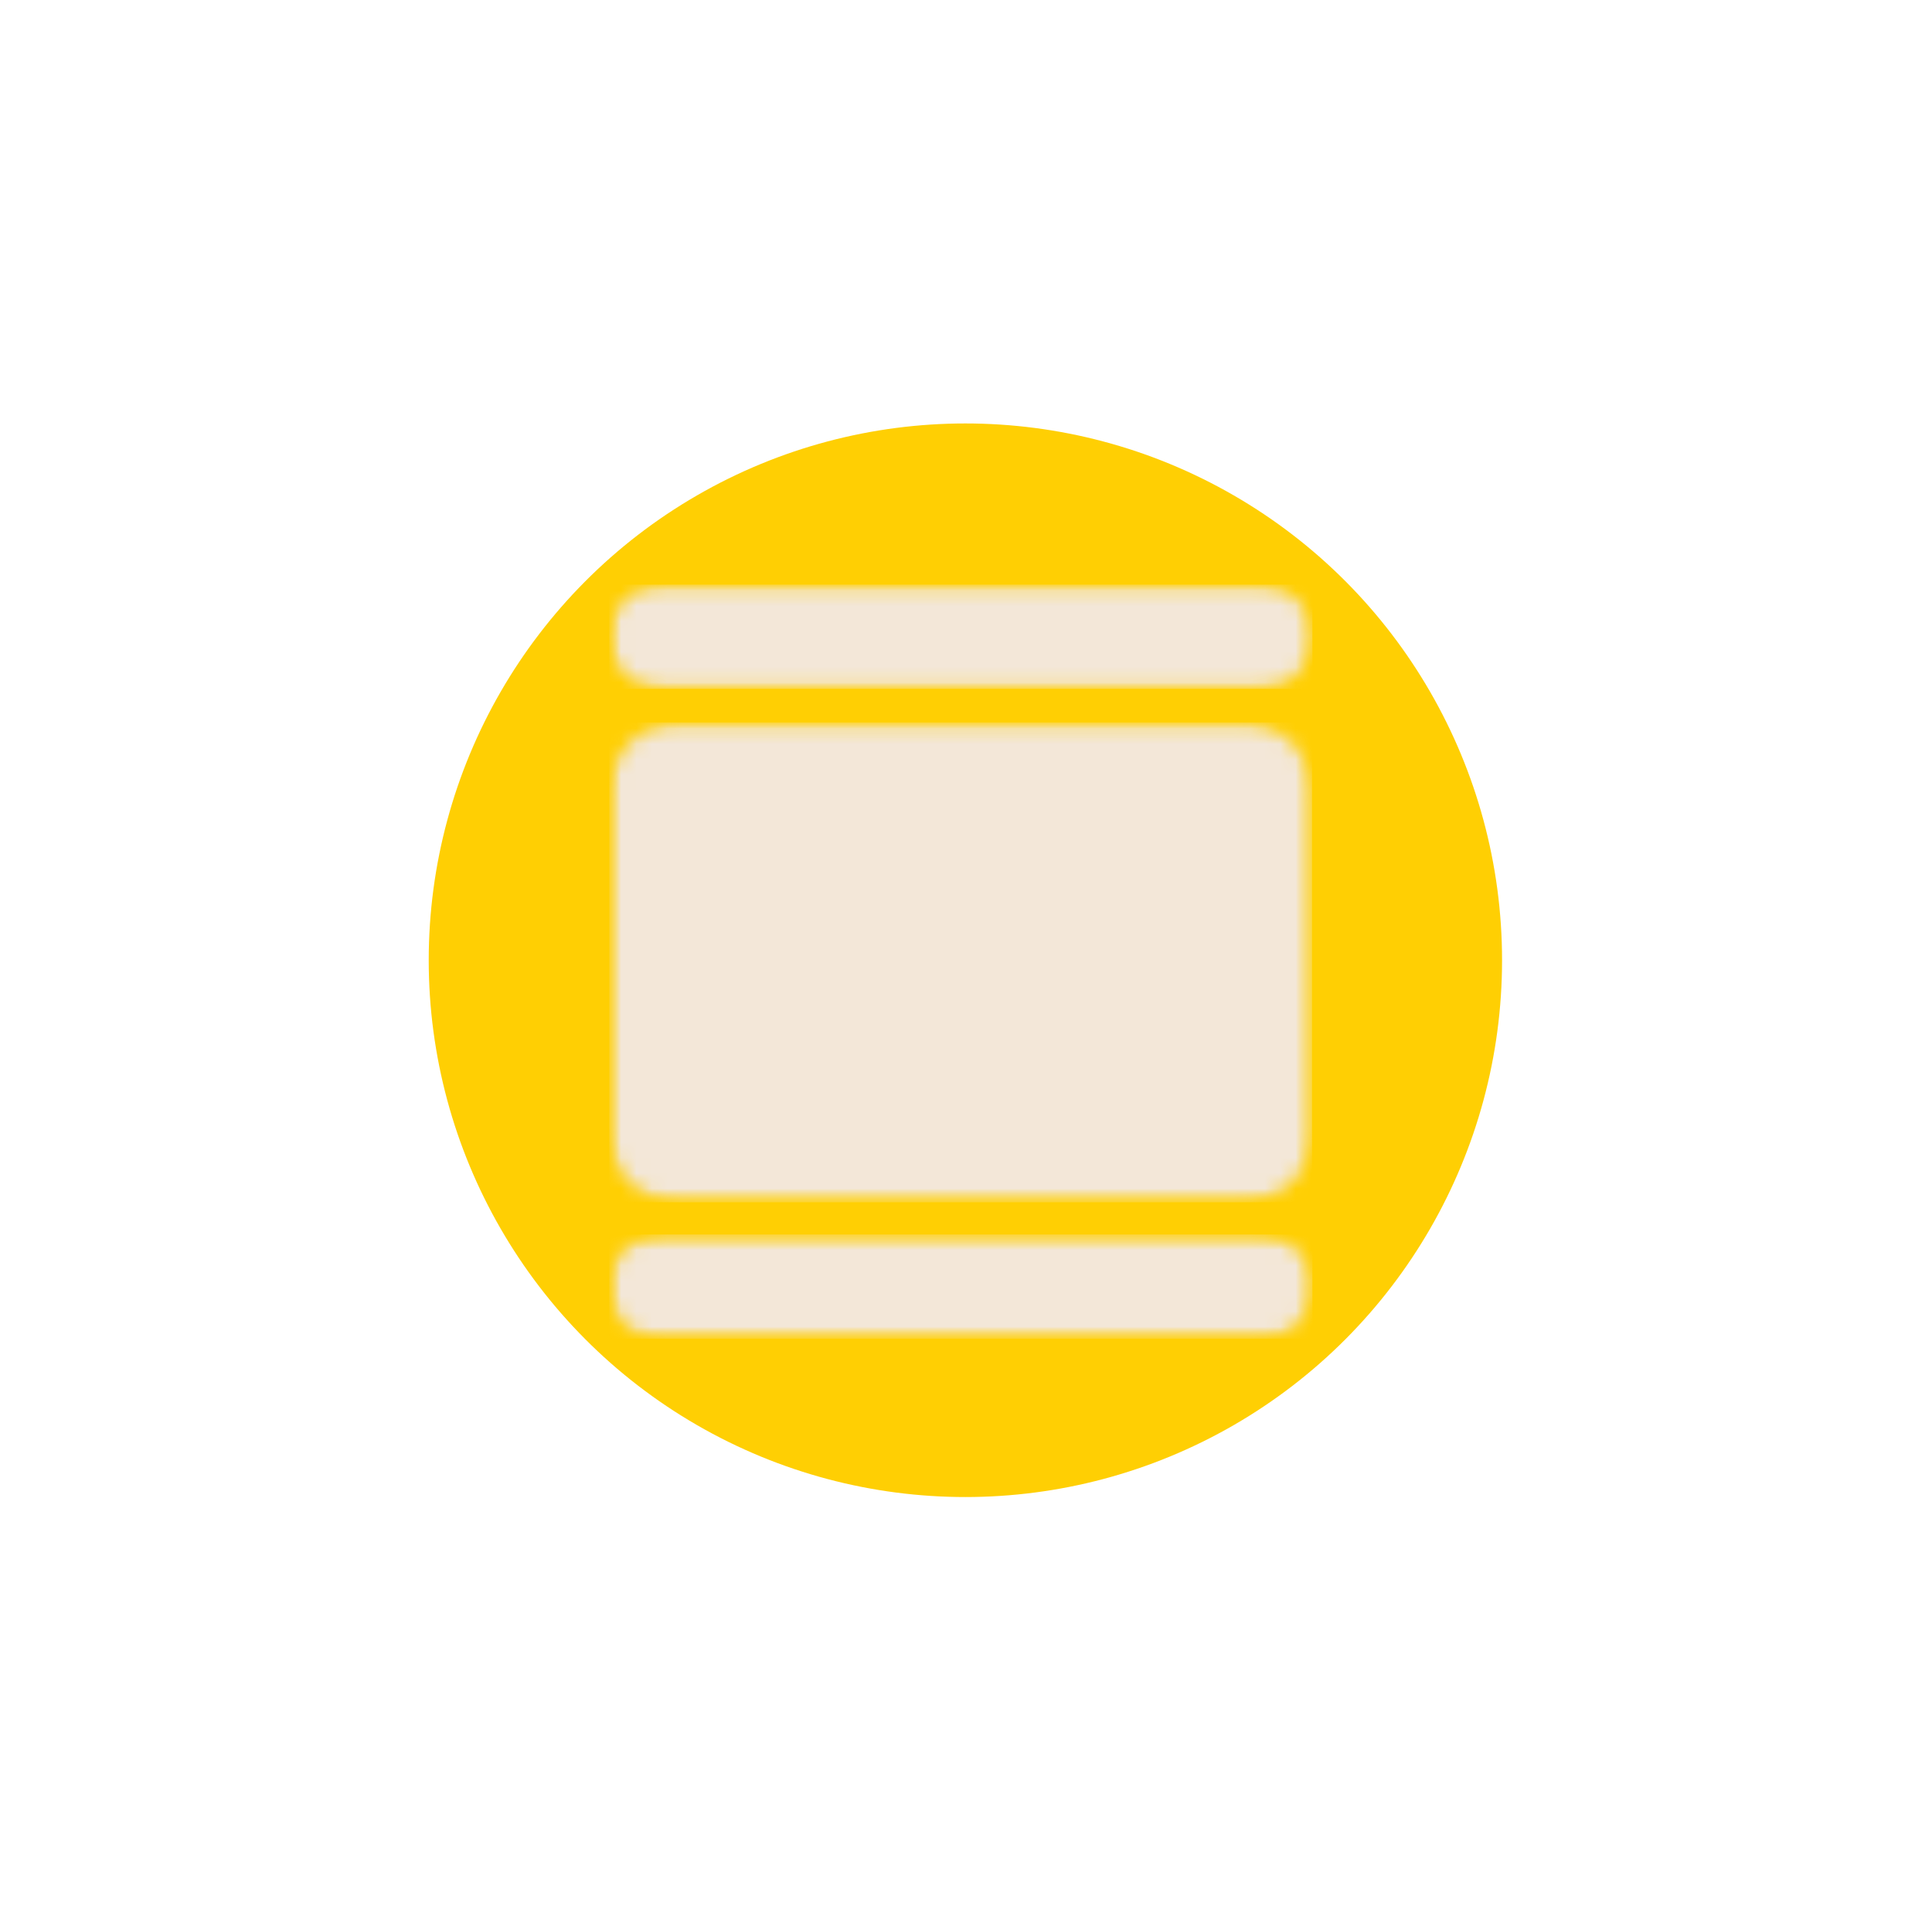
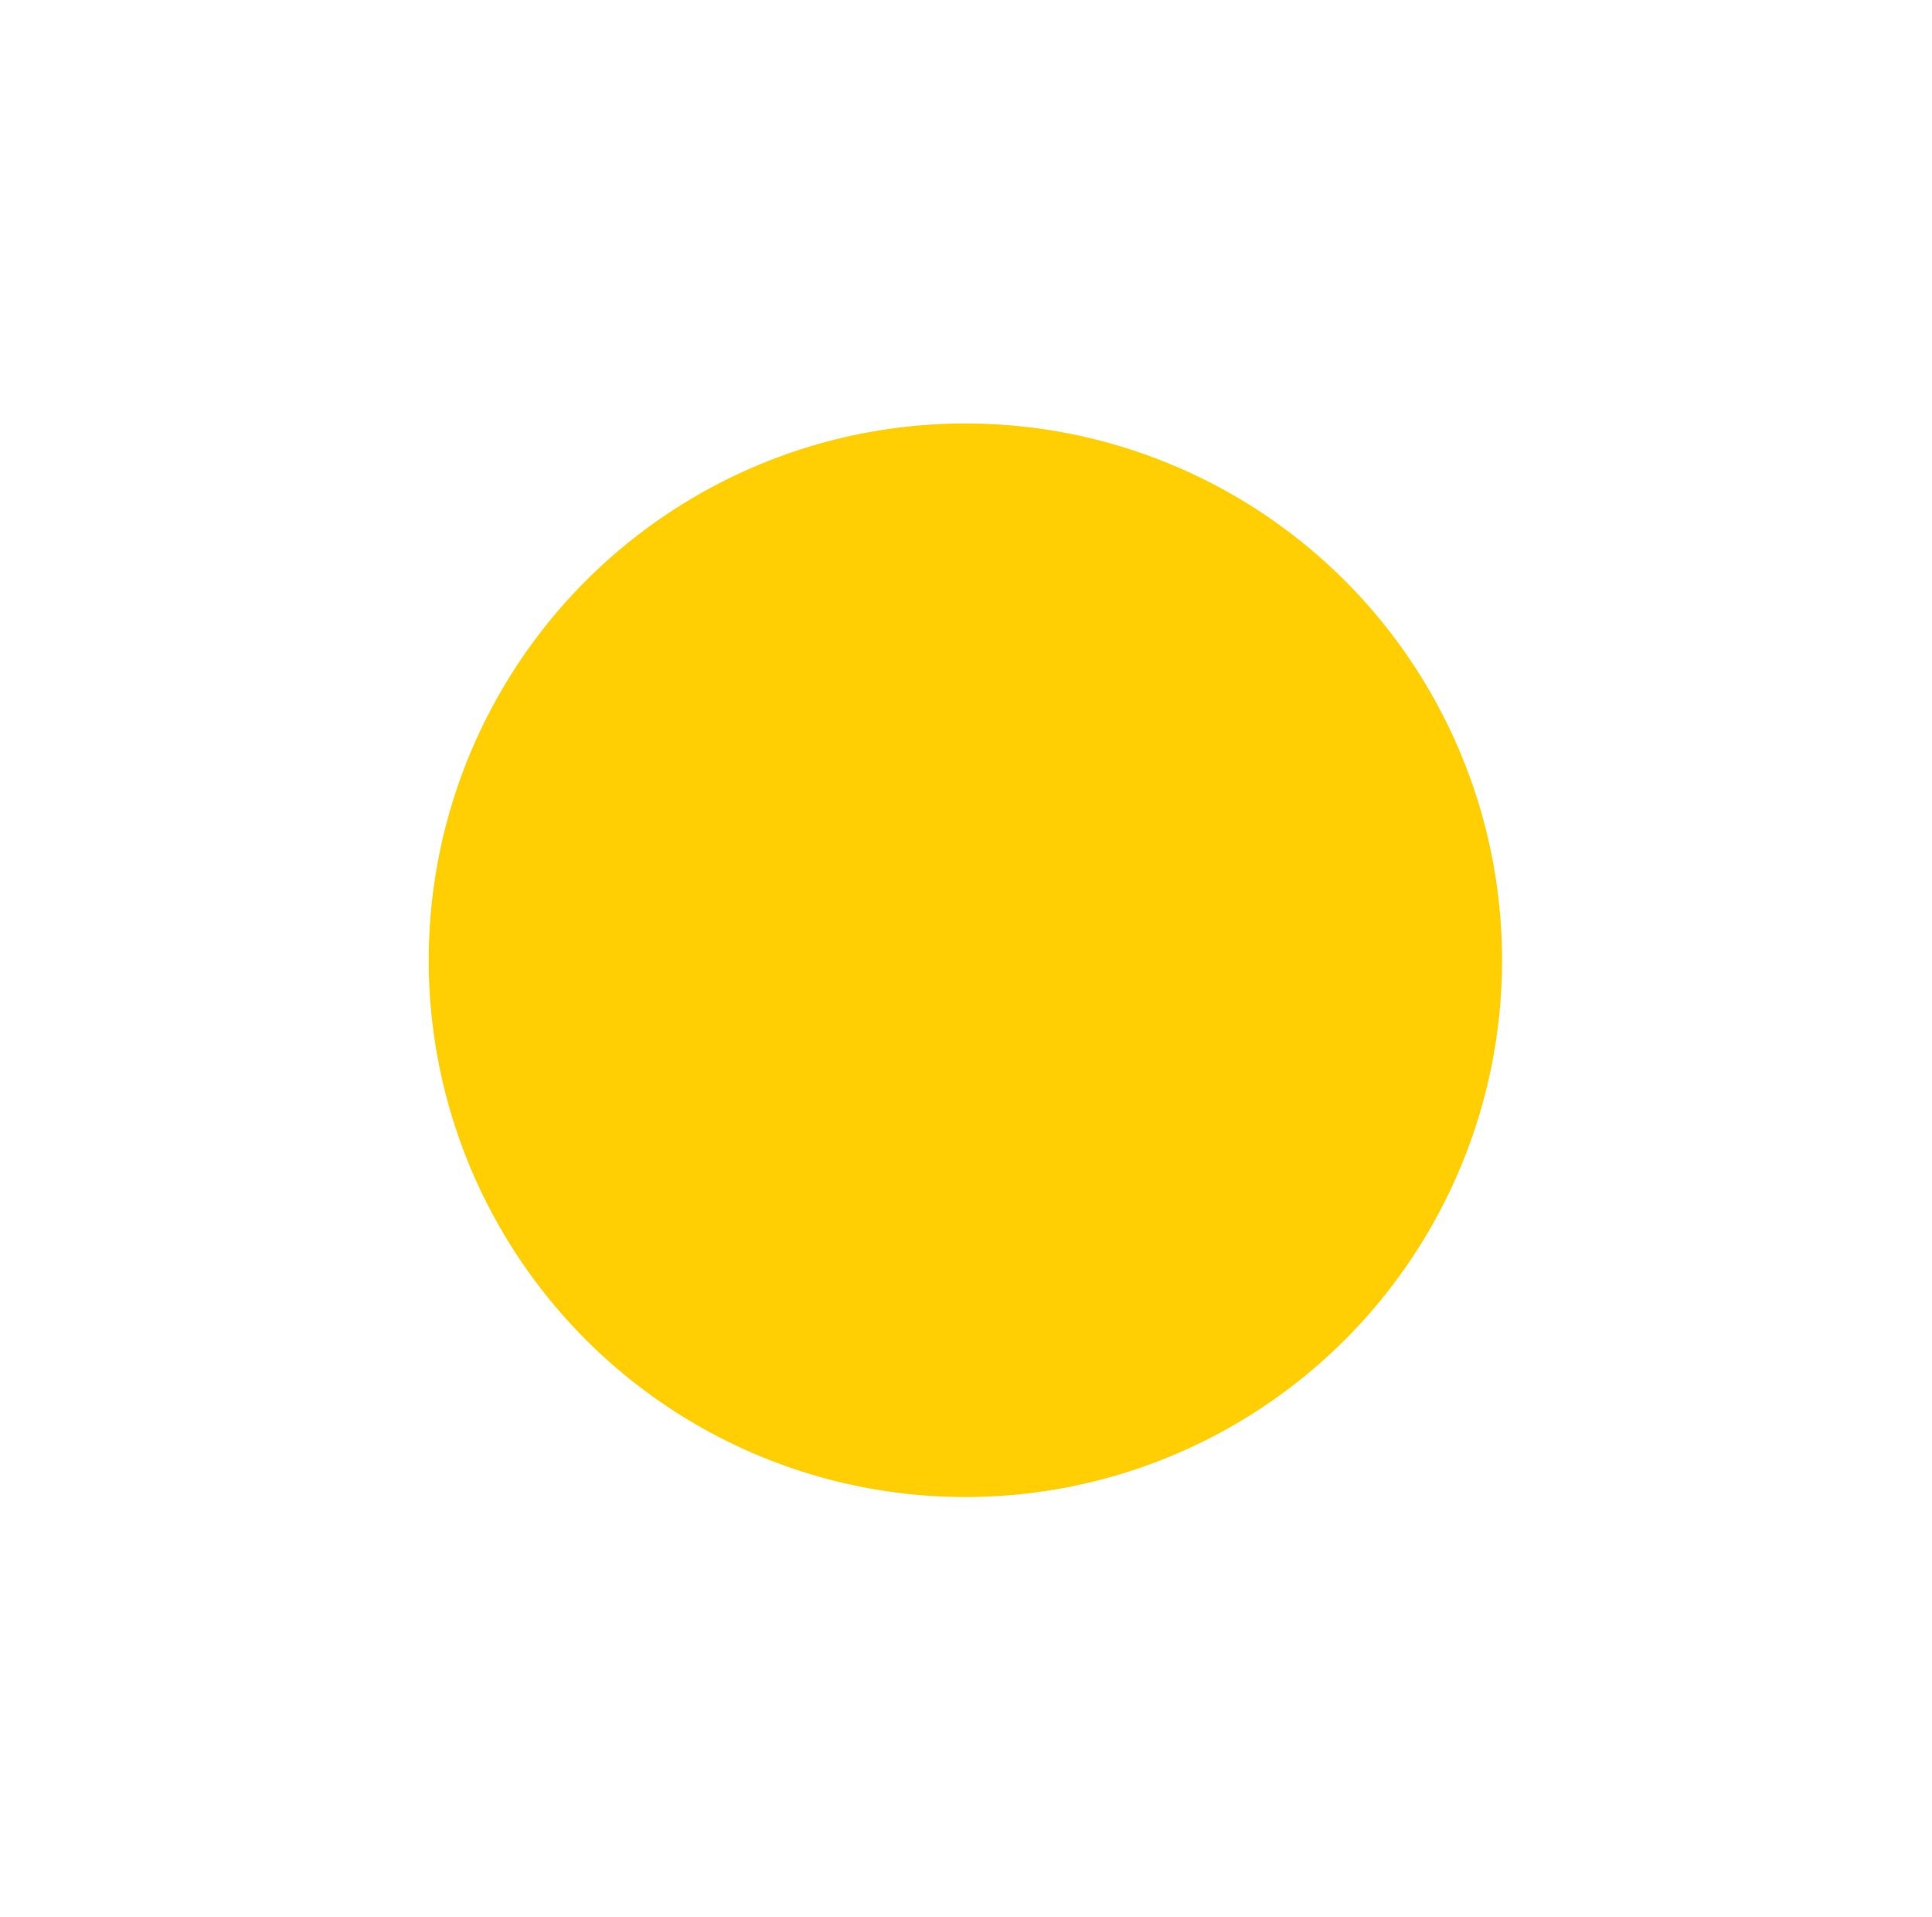
<svg xmlns="http://www.w3.org/2000/svg" width="126" height="125" viewBox="0 0 126 125" fill="none">
  <g filter="url(#filter0_f_2441_15668)">
    <circle cx="62.96" cy="62.61" r="35" fill="#FFCF03" />
  </g>
  <g clip-path="url(#clip0_2441_15668)">
    <mask id="mask0_2441_15668" style="mask-type:luminance" maskUnits="userSpaceOnUse" x="39" y="47" width="47" height="32">
      <path d="M39.738 47.105H85.572V78.392H39.738V47.105Z" fill="white" />
    </mask>
    <g mask="url(#mask0_2441_15668)">
      <mask id="mask1_2441_15668" style="mask-type:luminance" maskUnits="userSpaceOnUse" x="39" y="47" width="47" height="32">
        <path d="M44.368 47.105H80.973C83.53 47.105 85.603 49.178 85.603 51.735V73.763C85.603 76.319 83.53 78.392 80.973 78.392H44.368C41.811 78.392 39.738 76.319 39.738 73.763V51.735C39.738 49.178 41.811 47.105 44.368 47.105Z" fill="white" />
      </mask>
      <g mask="url(#mask1_2441_15668)">
-         <path d="M39.738 47.105H85.568V78.392H39.738V47.105Z" fill="#F3E7D8" />
-       </g>
+         </g>
    </g>
    <mask id="mask2_2441_15668" style="mask-type:luminance" maskUnits="userSpaceOnUse" x="39" y="80" width="47" height="8">
-       <path d="M39.738 80.488H85.617V87.285H39.738V80.488Z" fill="white" />
-     </mask>
+       </mask>
    <g mask="url(#mask2_2441_15668)">
      <mask id="mask3_2441_15668" style="mask-type:luminance" maskUnits="userSpaceOnUse" x="39" y="80" width="47" height="8">
-         <path d="M43.137 80.488H82.204C83.106 80.488 83.97 80.846 84.608 81.484C85.245 82.121 85.603 82.985 85.603 83.887C85.603 84.788 85.245 85.653 84.608 86.29C83.97 86.927 83.106 87.285 82.204 87.285H43.137C42.235 87.285 41.371 86.927 40.734 86.29C40.096 85.653 39.738 84.788 39.738 83.887C39.738 82.985 40.096 82.121 40.734 81.484C41.371 80.846 42.235 80.488 43.137 80.488Z" fill="white" />
-       </mask>
+         </mask>
      <g mask="url(#mask3_2441_15668)">
        <path d="M39.738 80.488H85.591V87.285H39.738V80.488Z" fill="#F3E7D8" />
      </g>
    </g>
    <mask id="mask4_2441_15668" style="mask-type:luminance" maskUnits="userSpaceOnUse" x="39" y="38" width="47" height="7">
-       <path d="M39.738 38.119H85.617V44.916H39.738V38.119Z" fill="white" />
-     </mask>
+       </mask>
    <g mask="url(#mask4_2441_15668)">
      <mask id="mask5_2441_15668" style="mask-type:luminance" maskUnits="userSpaceOnUse" x="39" y="38" width="47" height="7">
        <path d="M43.137 38.119H82.204C83.106 38.119 83.97 38.477 84.608 39.114C85.245 39.752 85.603 40.616 85.603 41.518C85.603 42.419 85.245 43.283 84.608 43.921C83.97 44.558 83.106 44.916 82.204 44.916H43.137C42.235 44.916 41.371 44.558 40.734 43.921C40.096 43.283 39.738 42.419 39.738 41.518C39.738 40.616 40.096 39.752 40.734 39.114C41.371 38.477 42.235 38.119 43.137 38.119Z" fill="white" />
      </mask>
      <g mask="url(#mask5_2441_15668)">
        <path d="M39.738 38.119H85.591V44.916H39.738V38.119Z" fill="#F3E7D8" />
      </g>
    </g>
  </g>
  <defs>
    <filter id="filter0_f_2441_15668" x="0.86" y="0.51" width="124.2" height="124.2" filterUnits="userSpaceOnUse" color-interpolation-filters="sRGB">
      <feFlood flood-opacity="0" result="BackgroundImageFix" />
      <feBlend mode="normal" in="SourceGraphic" in2="BackgroundImageFix" result="shape" />
      <feGaussianBlur stdDeviation="13.55" result="effect1_foregroundBlur_2441_15668" />
    </filter>
    <clipPath id="clip0_2441_15668">
      <rect width="50" height="50" fill="white" transform="translate(37.671 37.702)" />
    </clipPath>
  </defs>
</svg>